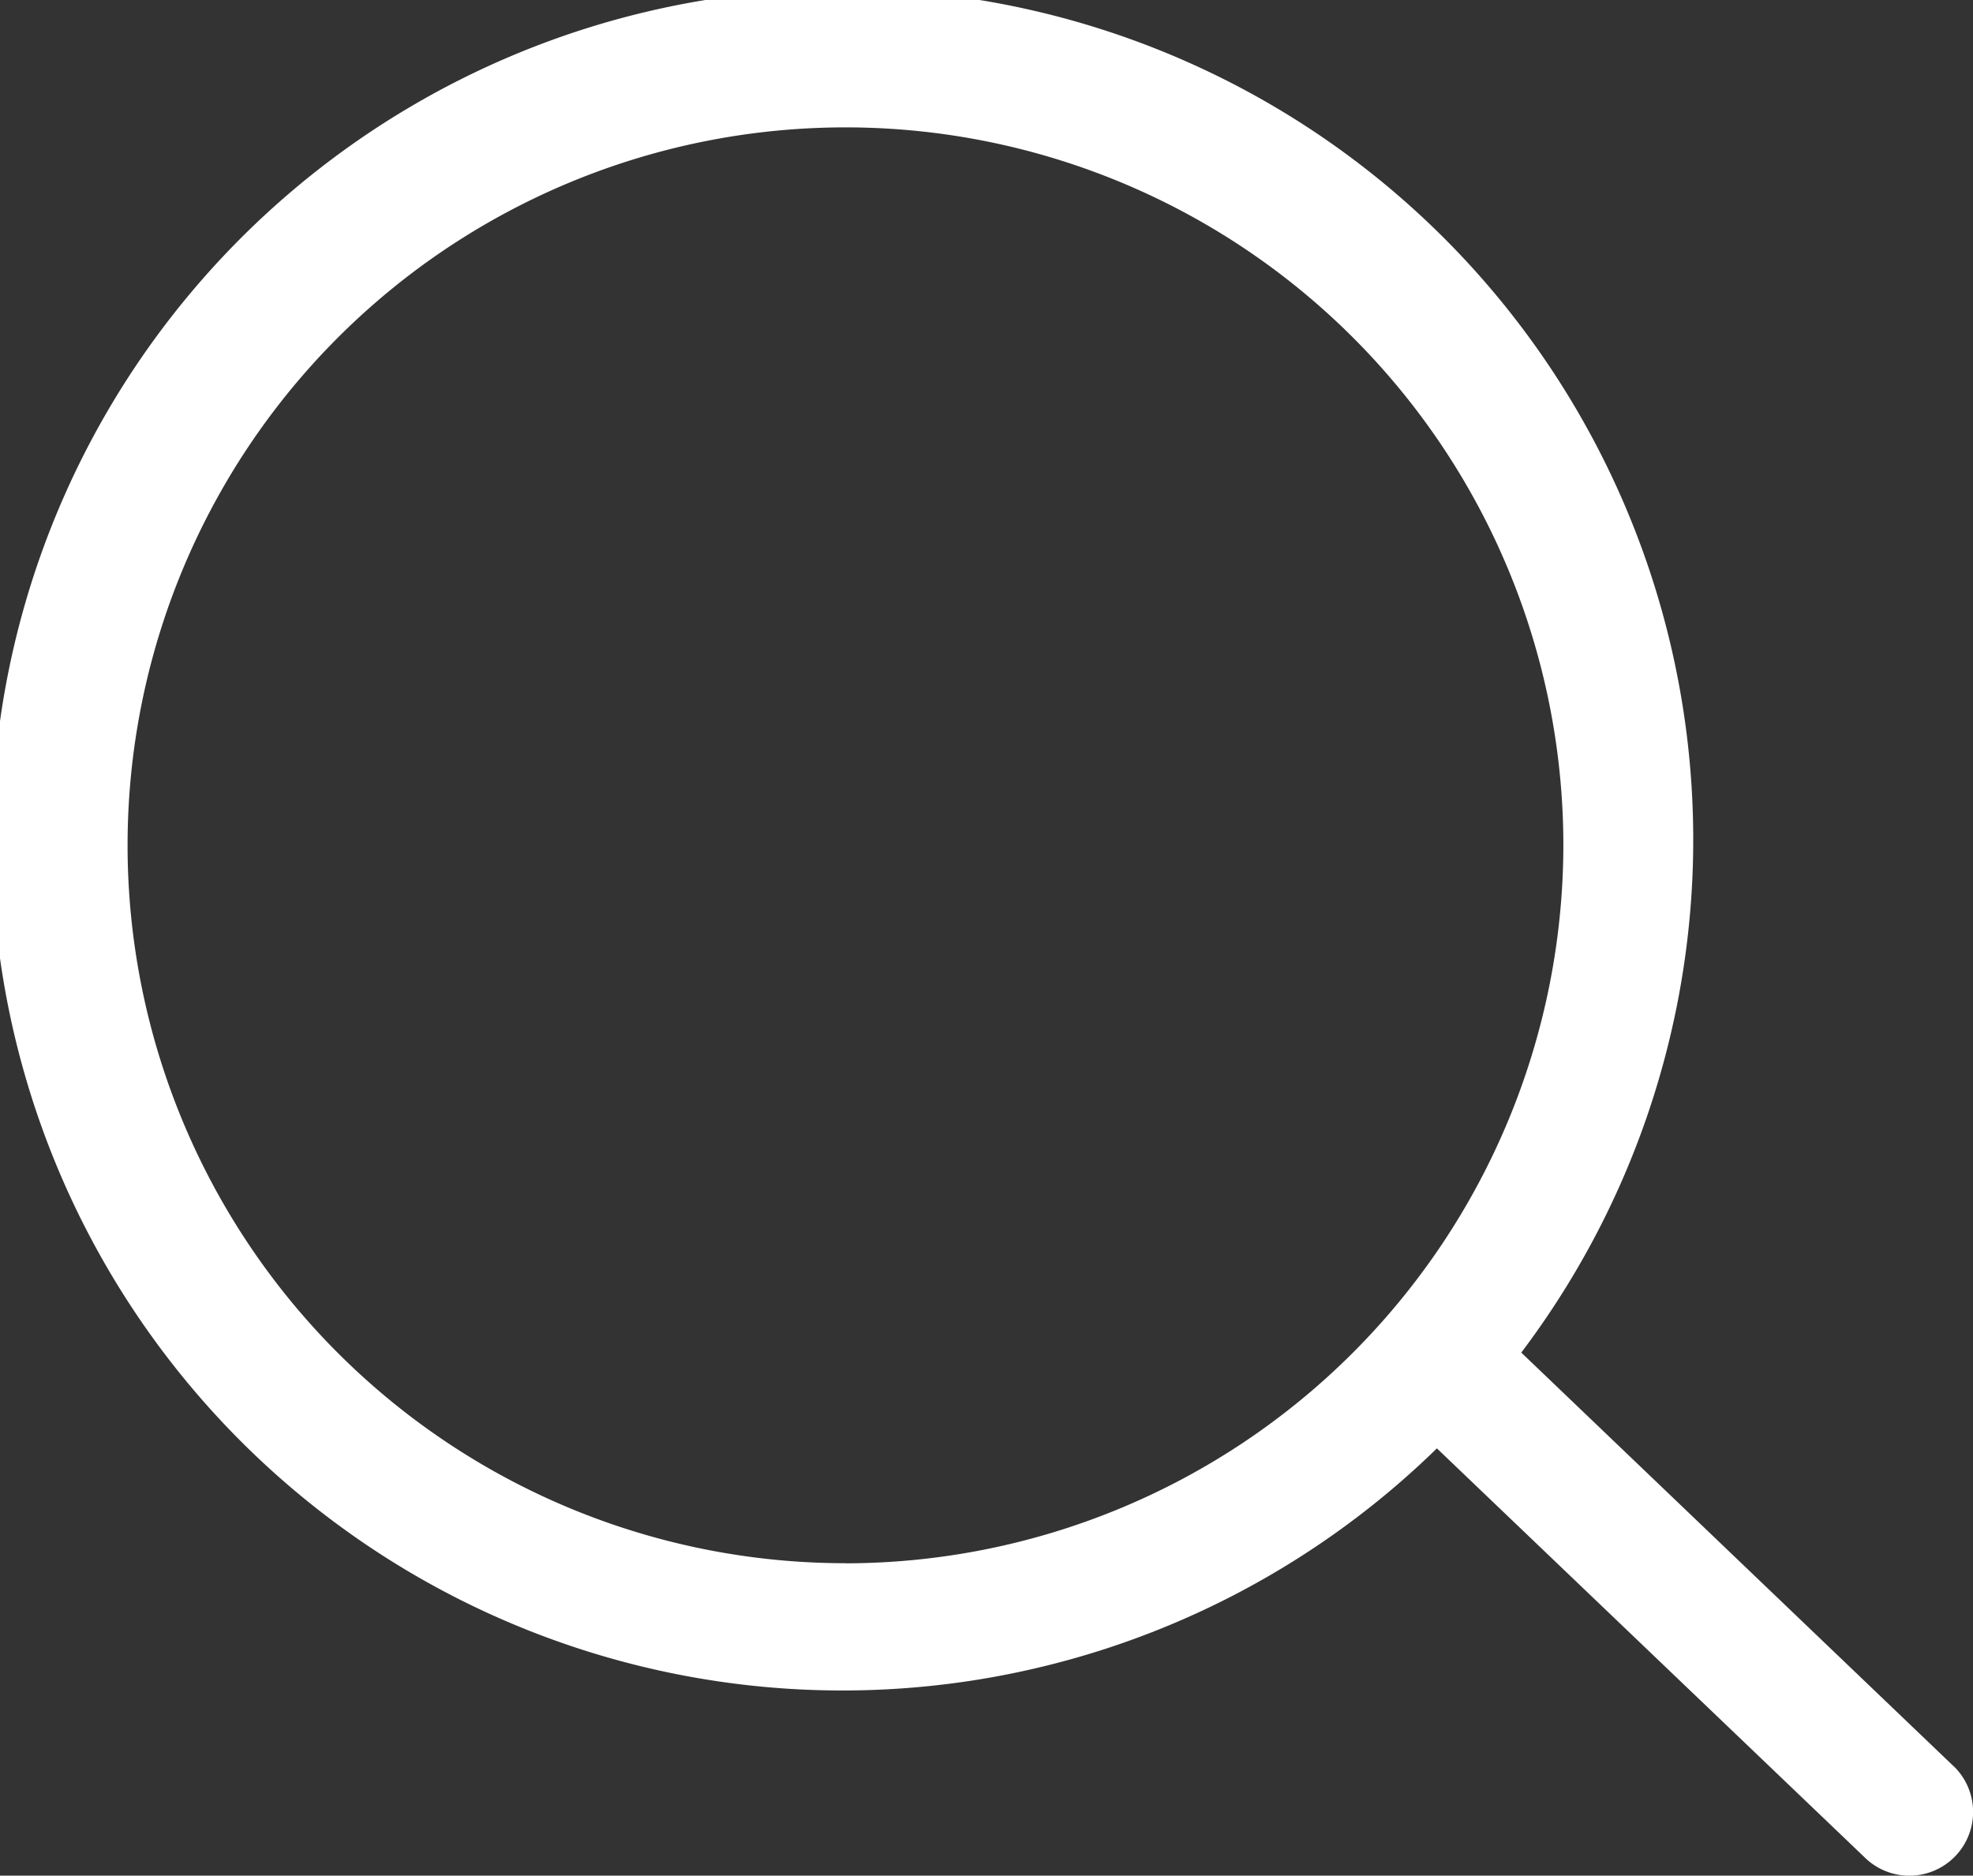
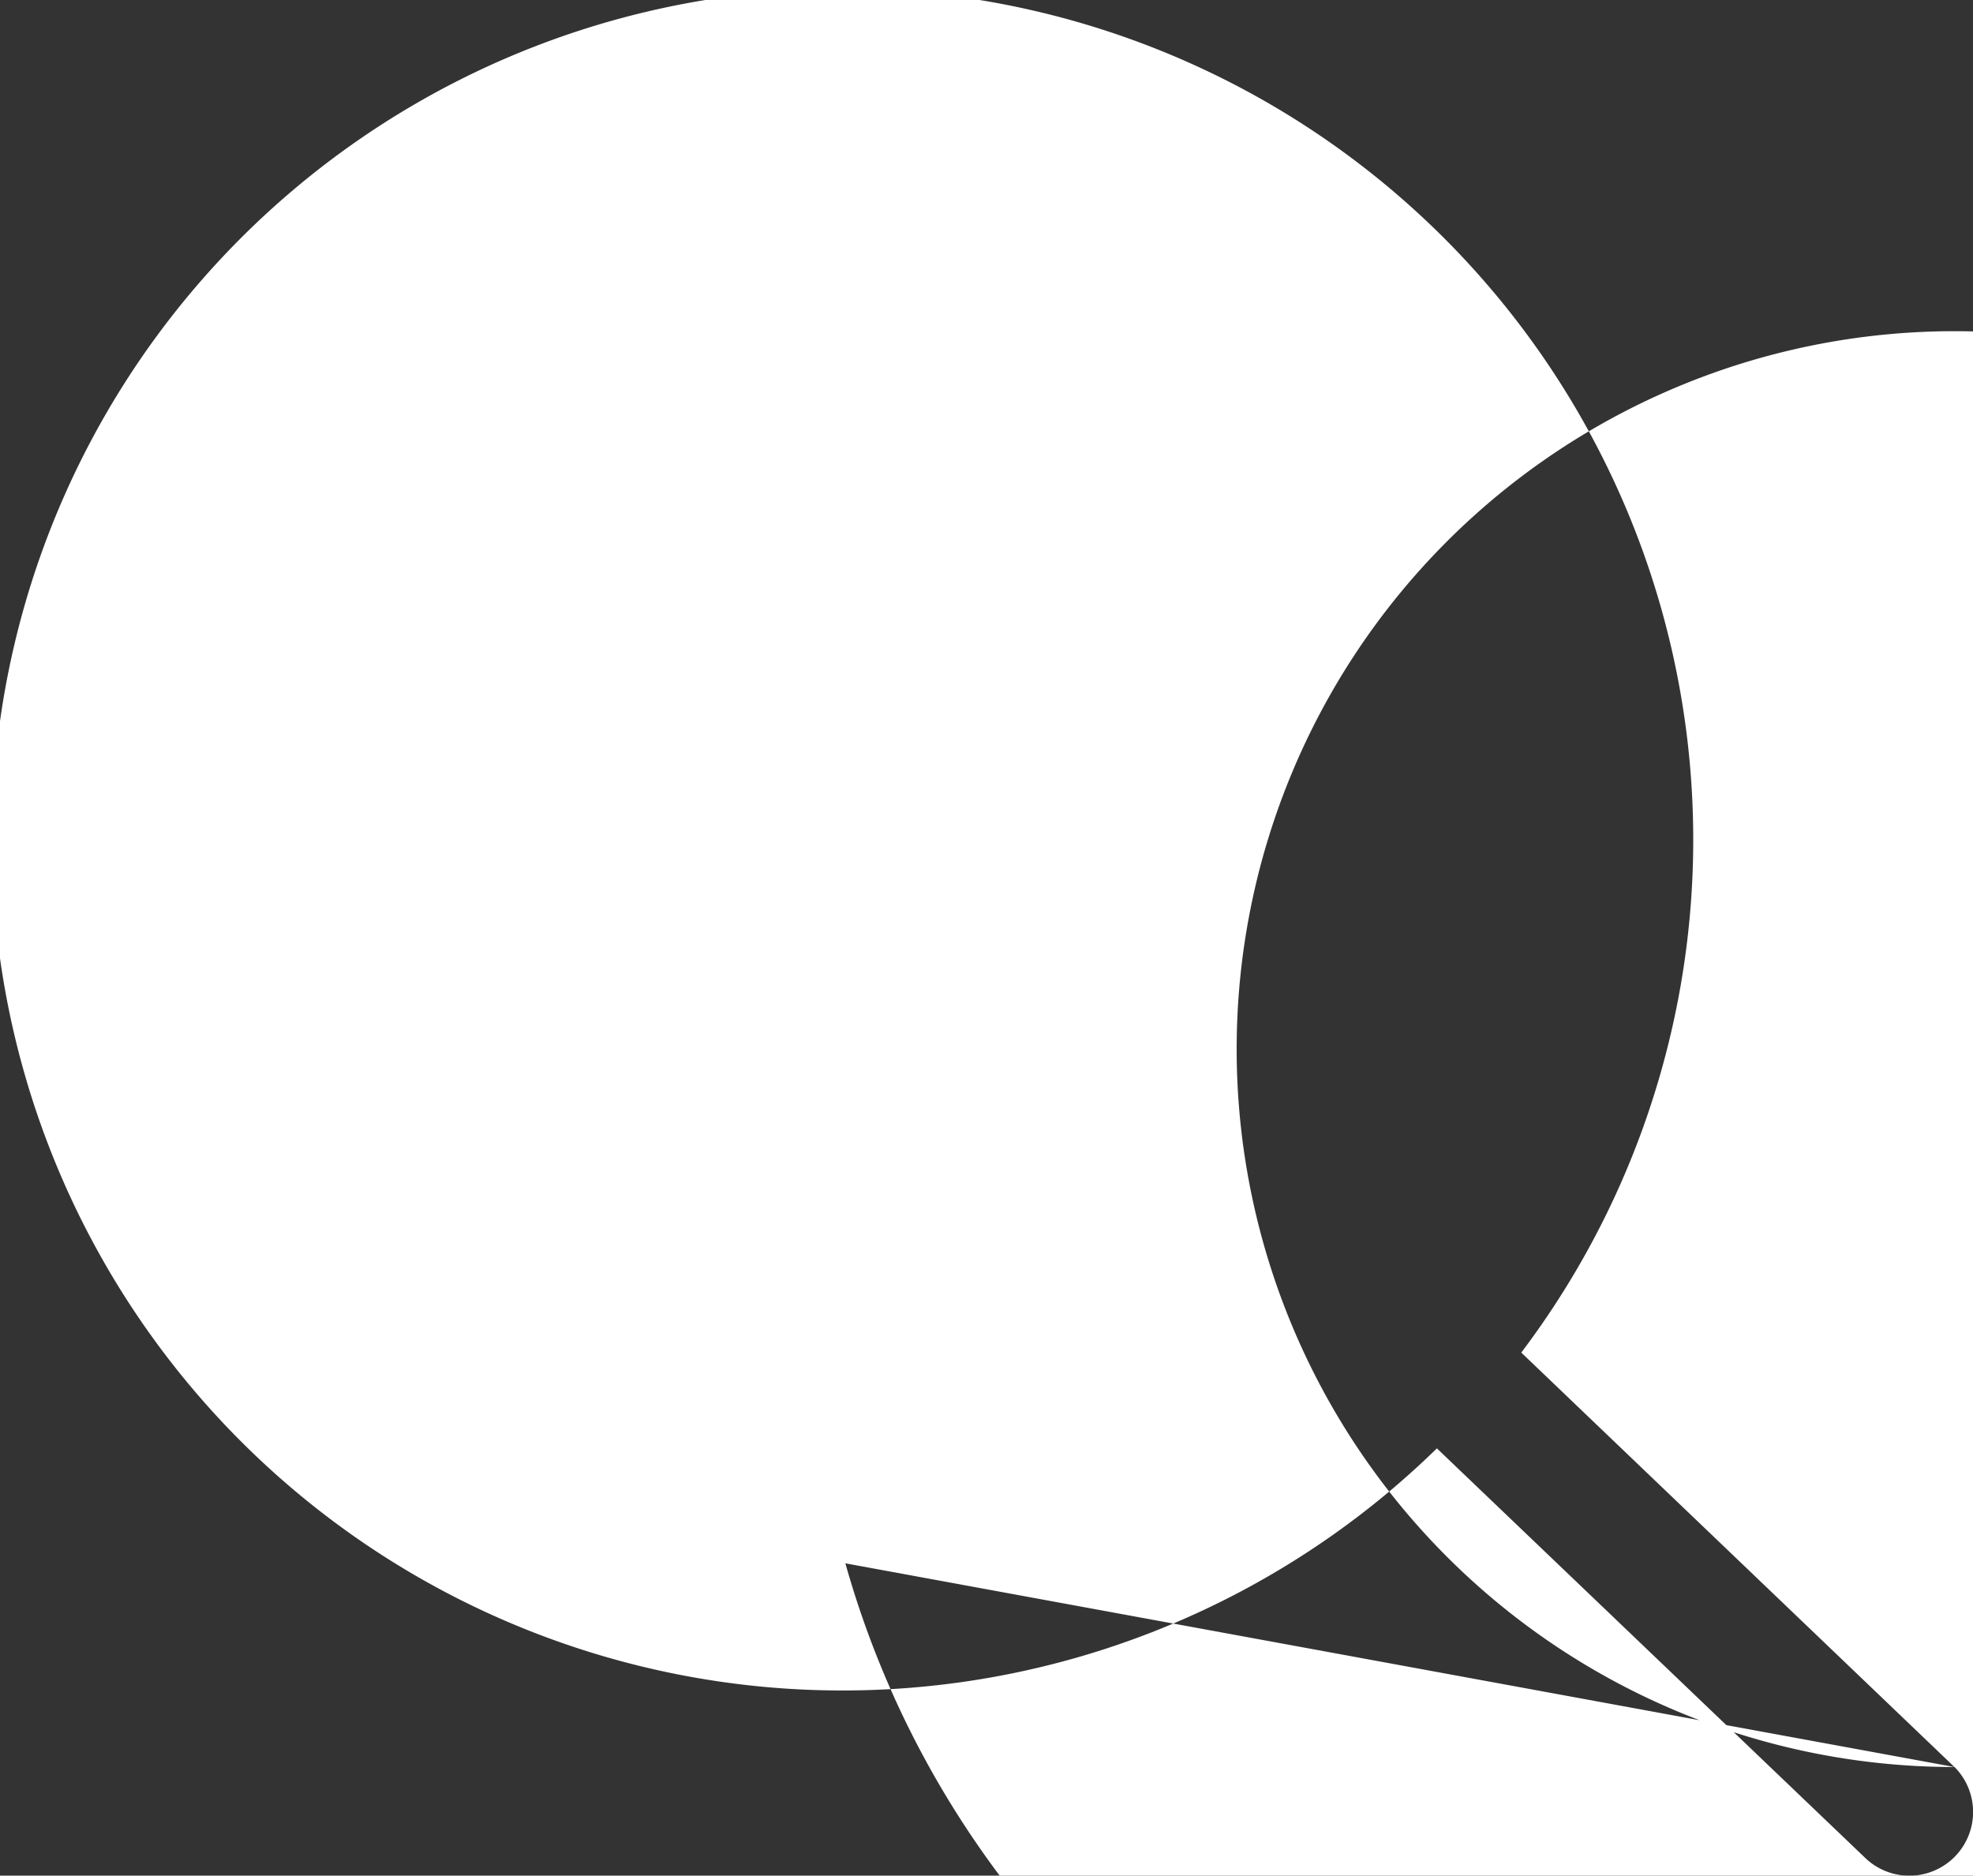
<svg xmlns="http://www.w3.org/2000/svg" width="19.362" height="18.406" viewBox="0 0 19.362 18.406">
  <rect x="0" y="0" width="19.362" height="18.406" fill="#333333" stroke="none" />
-   <path id="パス_93" data-name="パス 93" d="M976.3,980.93l-4.251-4.067a8.349,8.349,0,1,0-.828.94l4.194,4.01a.625.625,0,1,0,.885-.884Zm-10.884-2a7.045,7.045,0,1,1,7.046-7.045A7.054,7.054,0,0,1,965.416,978.931Z" transform="translate(-957.12 -963.59)" fill="#fff" />
+   <path id="パス_93" data-name="パス 93" d="M976.3,980.93l-4.251-4.067a8.349,8.349,0,1,0-.828.94l4.194,4.01a.625.625,0,1,0,.885-.884Za7.045,7.045,0,1,1,7.046-7.045A7.054,7.054,0,0,1,965.416,978.931Z" transform="translate(-957.12 -963.59)" fill="#fff" />
</svg>